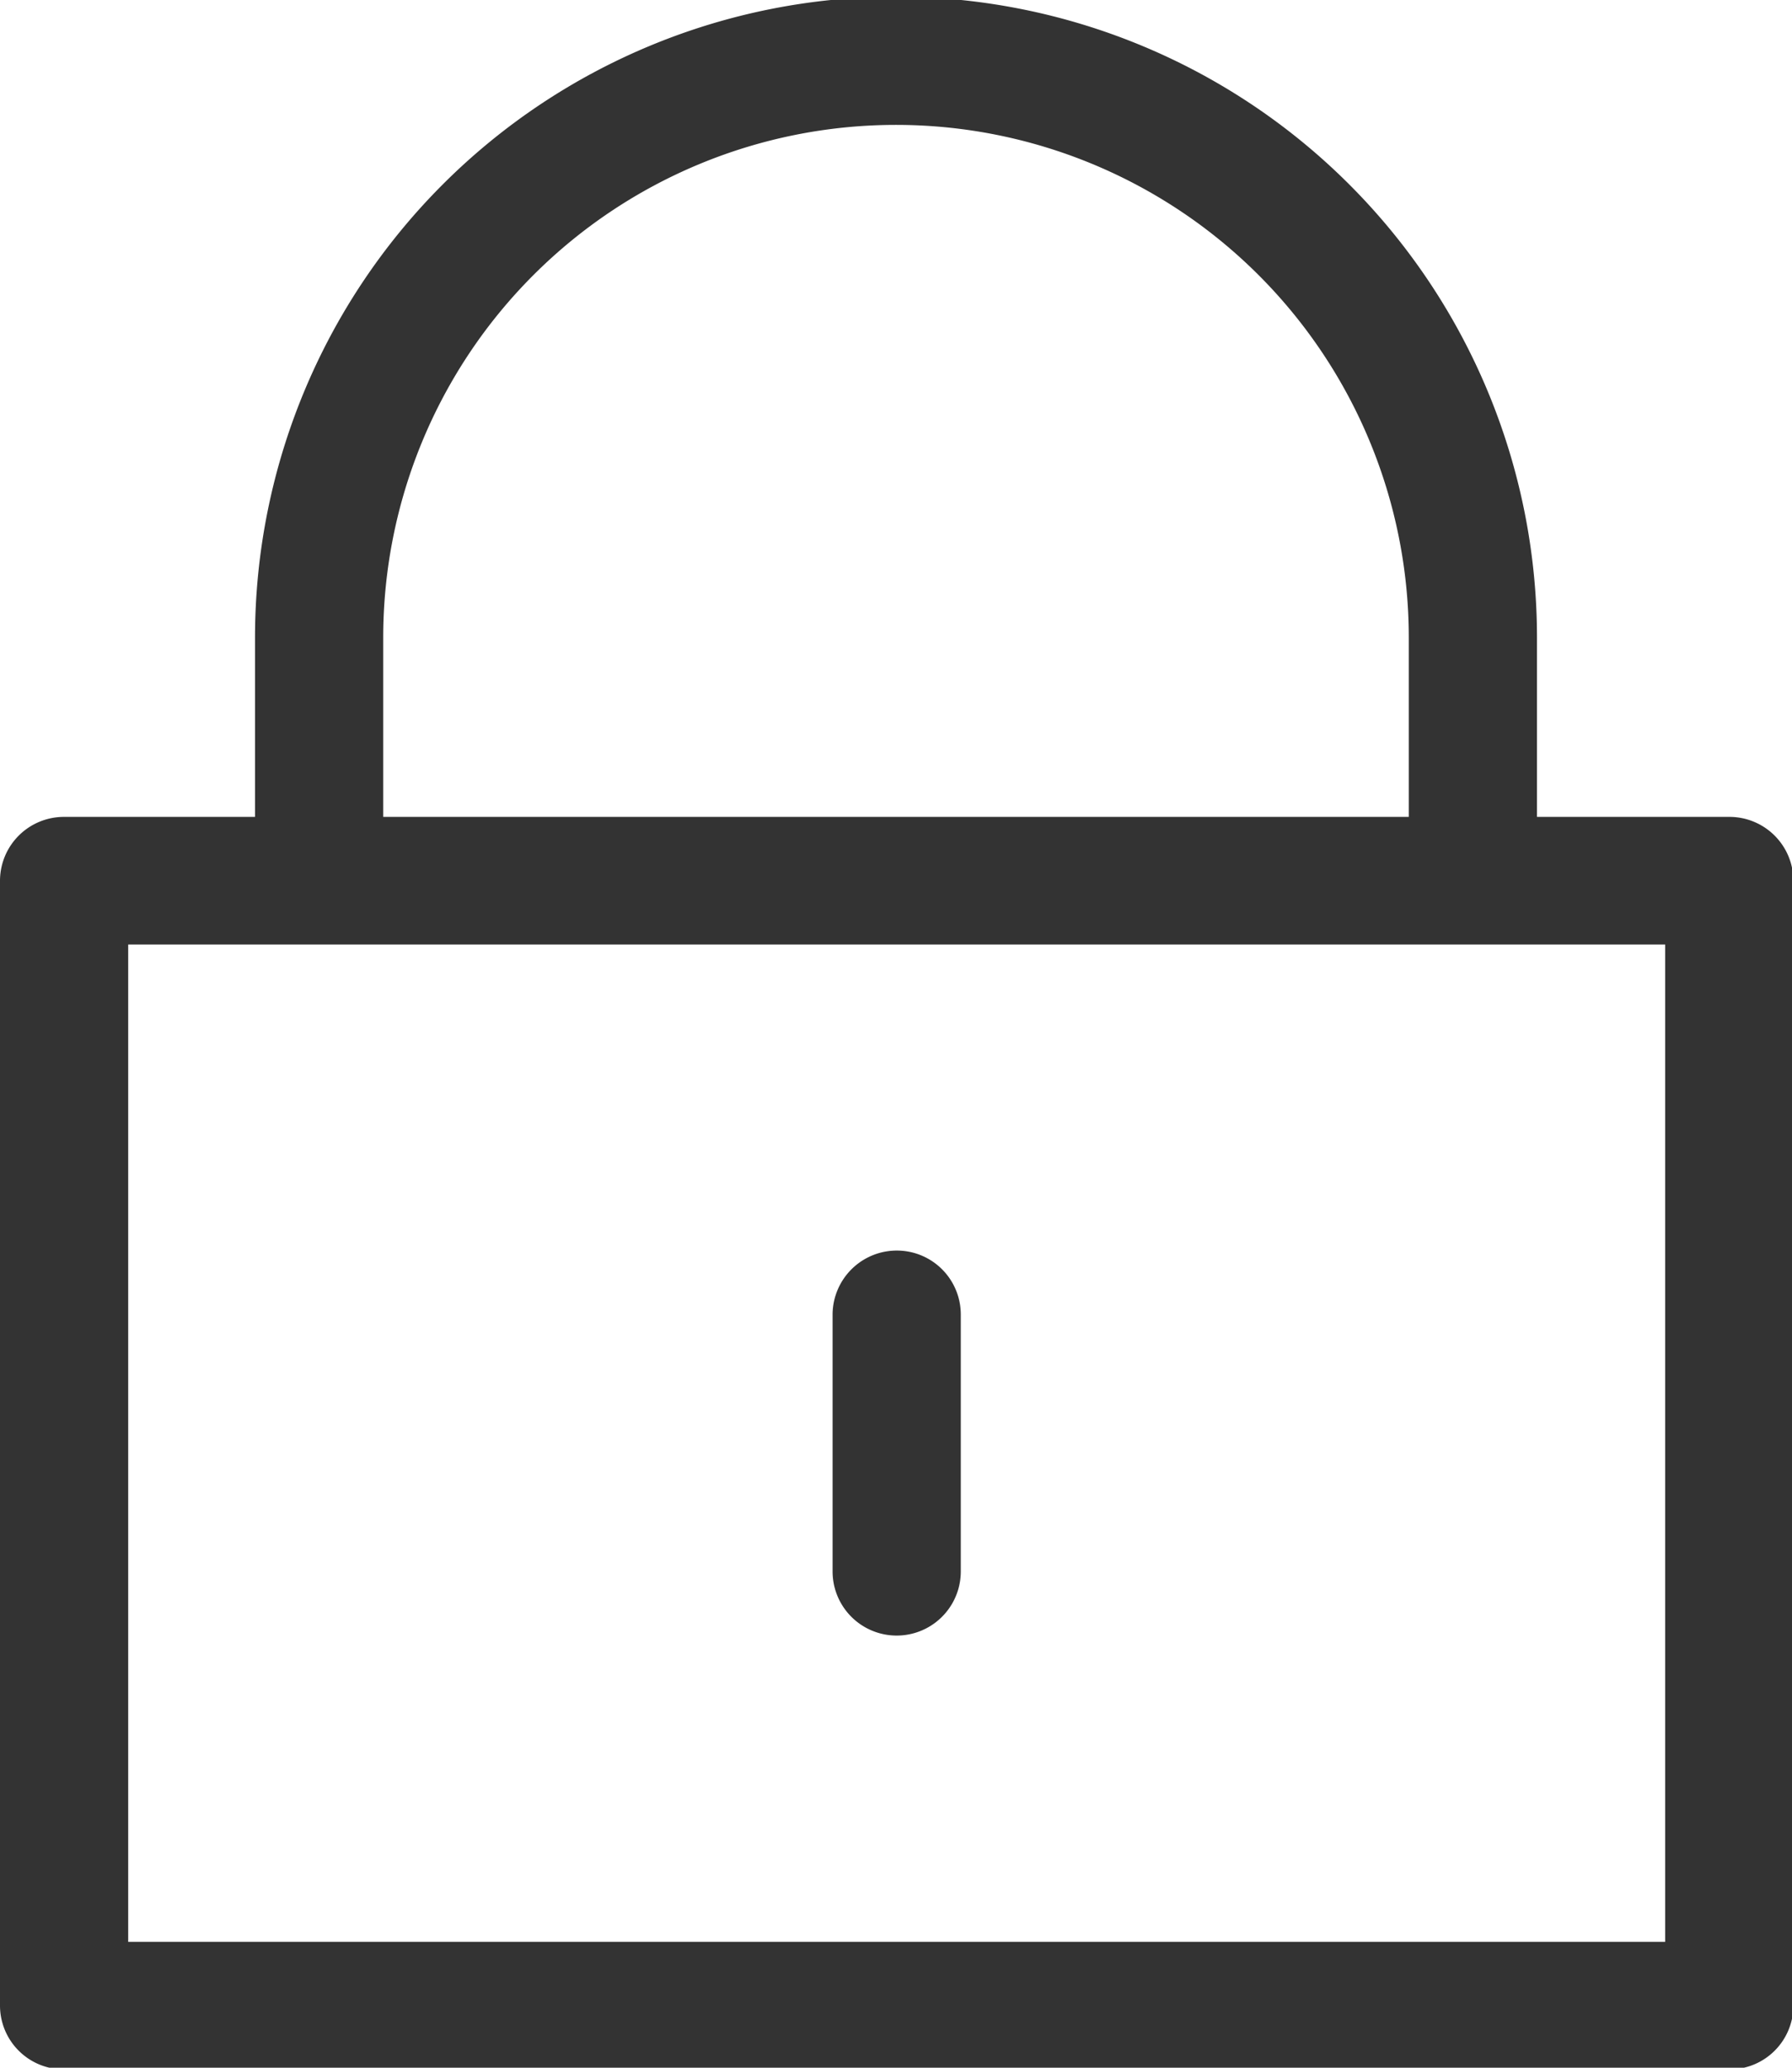
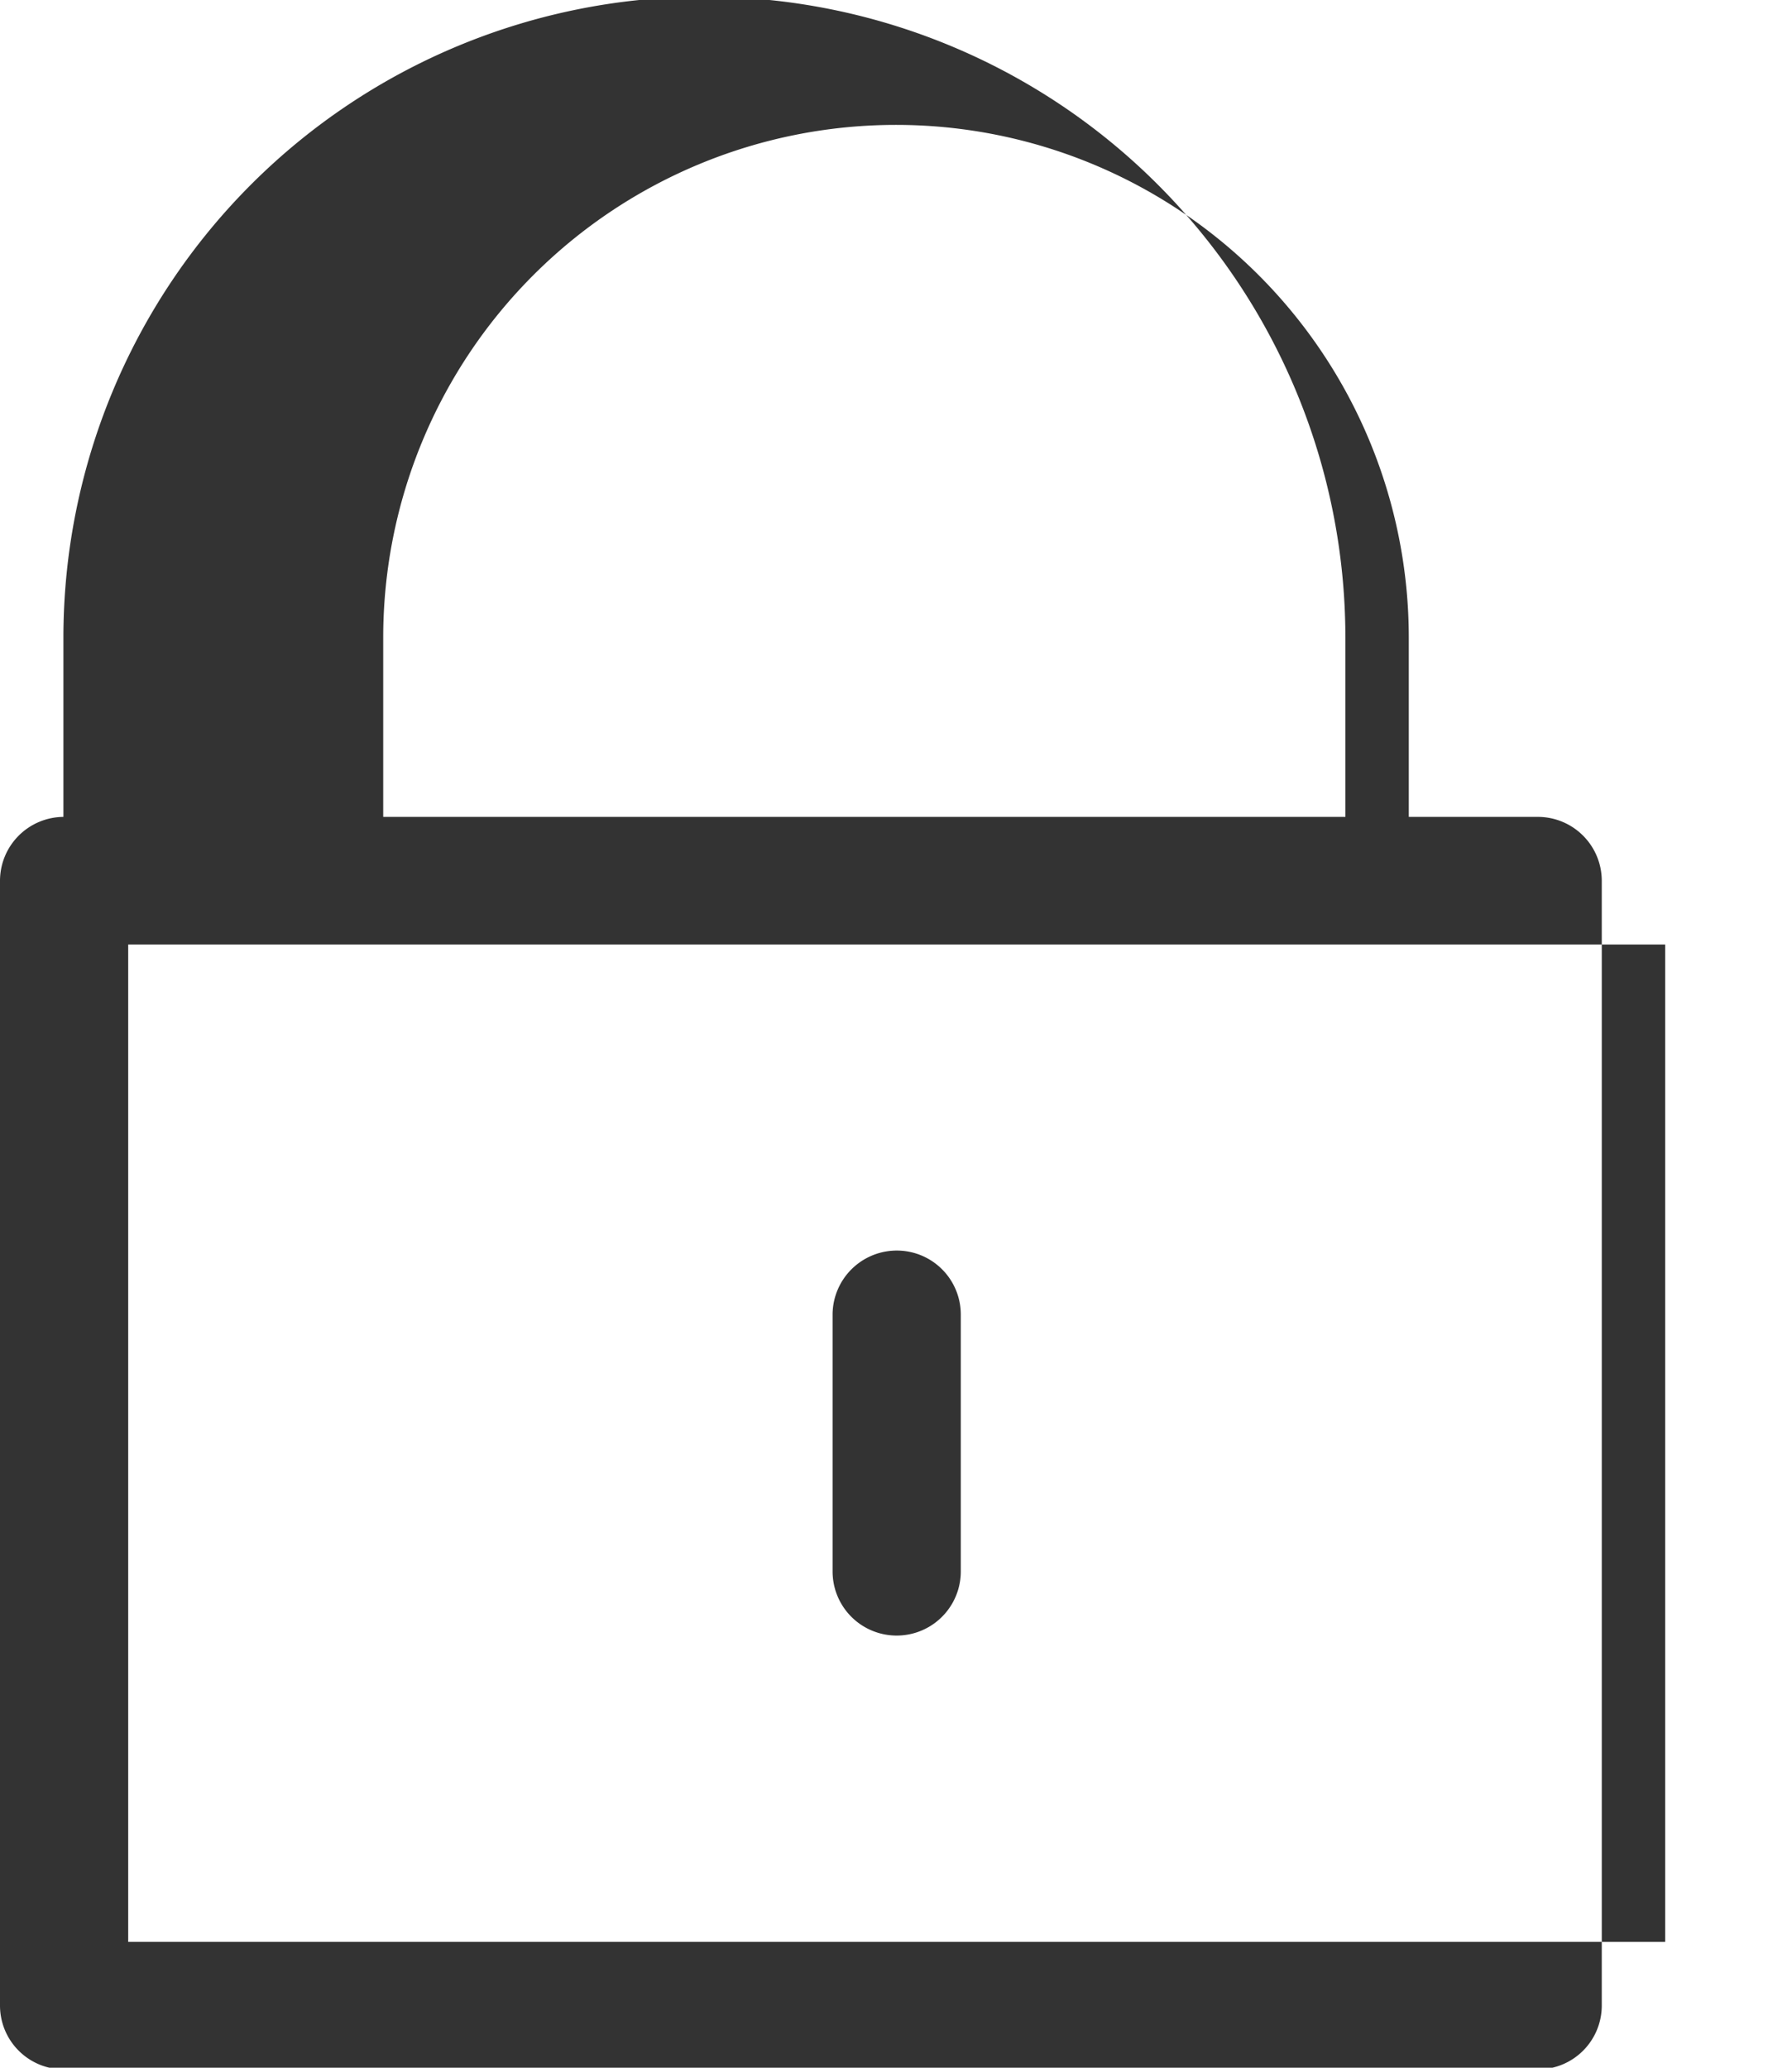
<svg xmlns="http://www.w3.org/2000/svg" width="26" height="30" viewBox="0 0 13 15">
-   <path data-name="シェイプ 7" d="M12.55 15.012H.46A.463.463 0 010 14.55V6.388a.464.464 0 01.46-.462h1.39v-1.3a4.65 4.65 0 019.3 0v1.3h1.4a.464.464 0 01.46.462v8.162a.463.463 0 01-.46.462zM10.22 4.626a3.72 3.72 0 00-7.44 0v1.3h7.44v-1.3zm1.86 2.226H.93v7.235h11.15V6.852zm-5.57 2.22a.464.464 0 01.46.463V11.4a.465.465 0 01-.93 0V9.531a.466.466 0 01.47-.459z" fill="#333" fill-rule="evenodd" />
+   <path data-name="シェイプ 7" d="M12.55 15.012H.46A.463.463 0 010 14.55V6.388a.464.464 0 01.46-.462v-1.3a4.65 4.65 0 019.3 0v1.3h1.4a.464.464 0 01.46.462v8.162a.463.463 0 01-.46.462zM10.22 4.626a3.72 3.72 0 00-7.44 0v1.3h7.44v-1.3zm1.86 2.226H.93v7.235h11.15V6.852zm-5.57 2.22a.464.464 0 01.46.463V11.4a.465.465 0 01-.93 0V9.531a.466.466 0 01.47-.459z" fill="#333" fill-rule="evenodd" />
</svg>